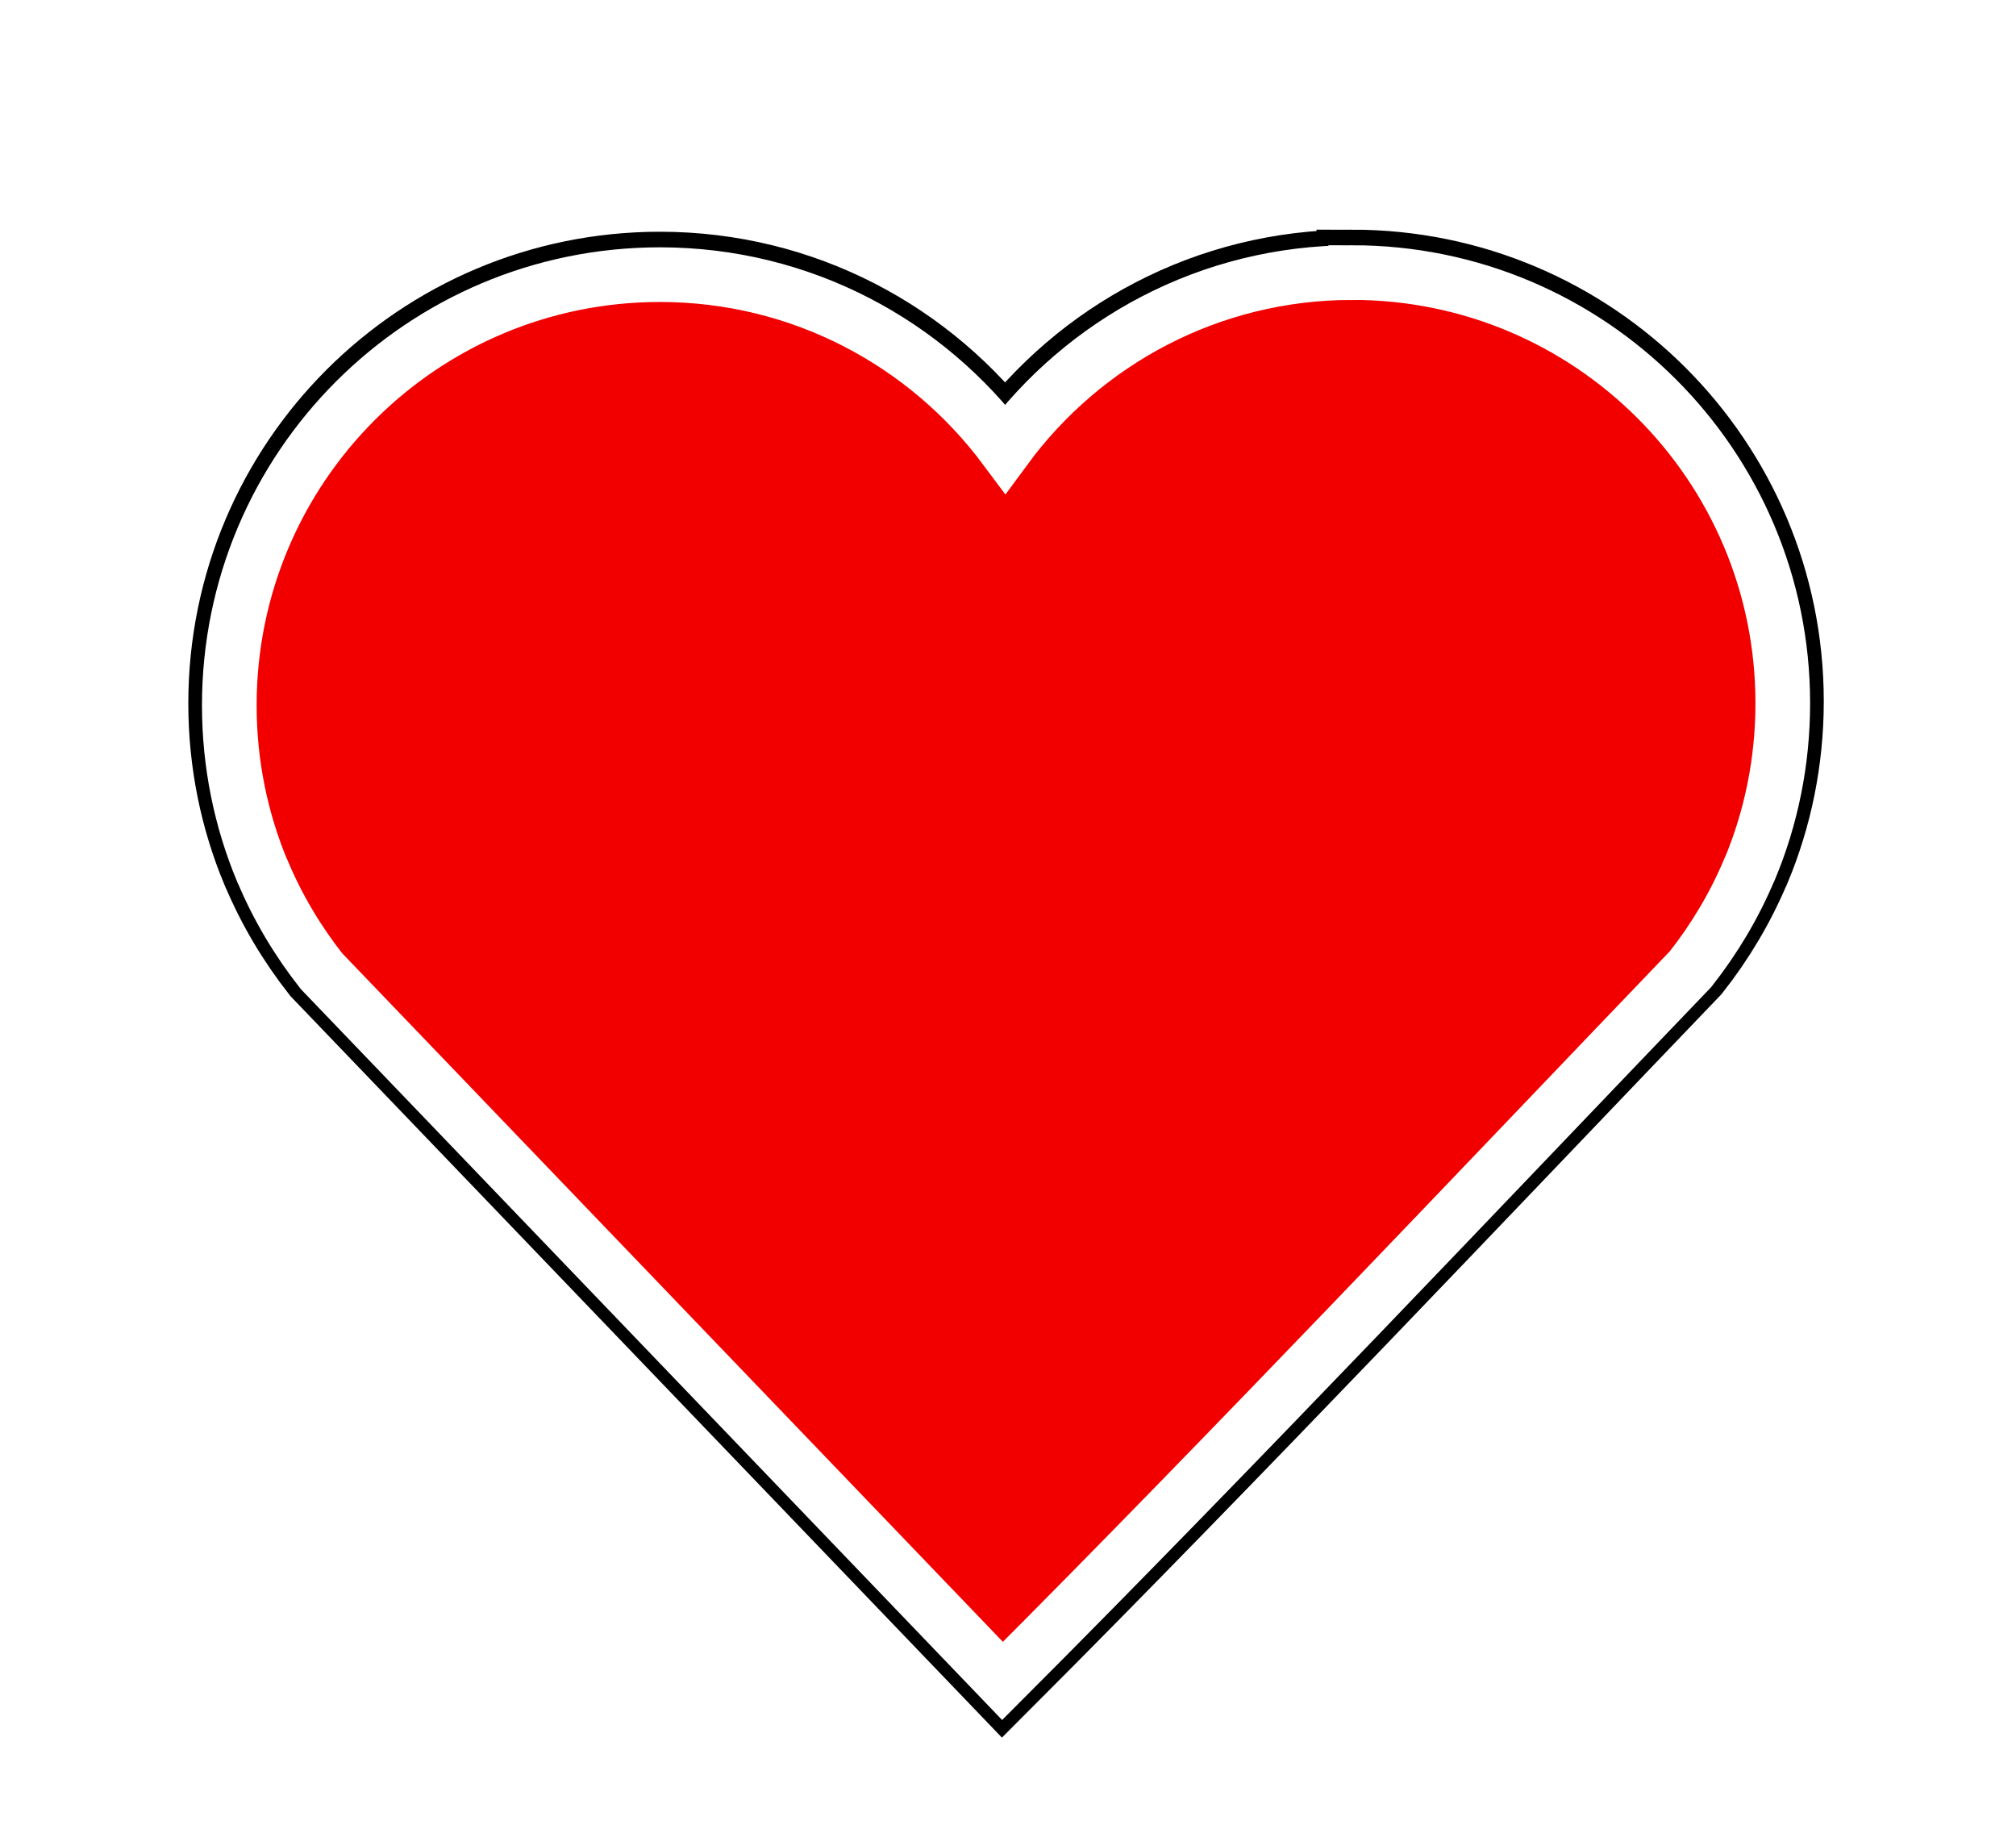
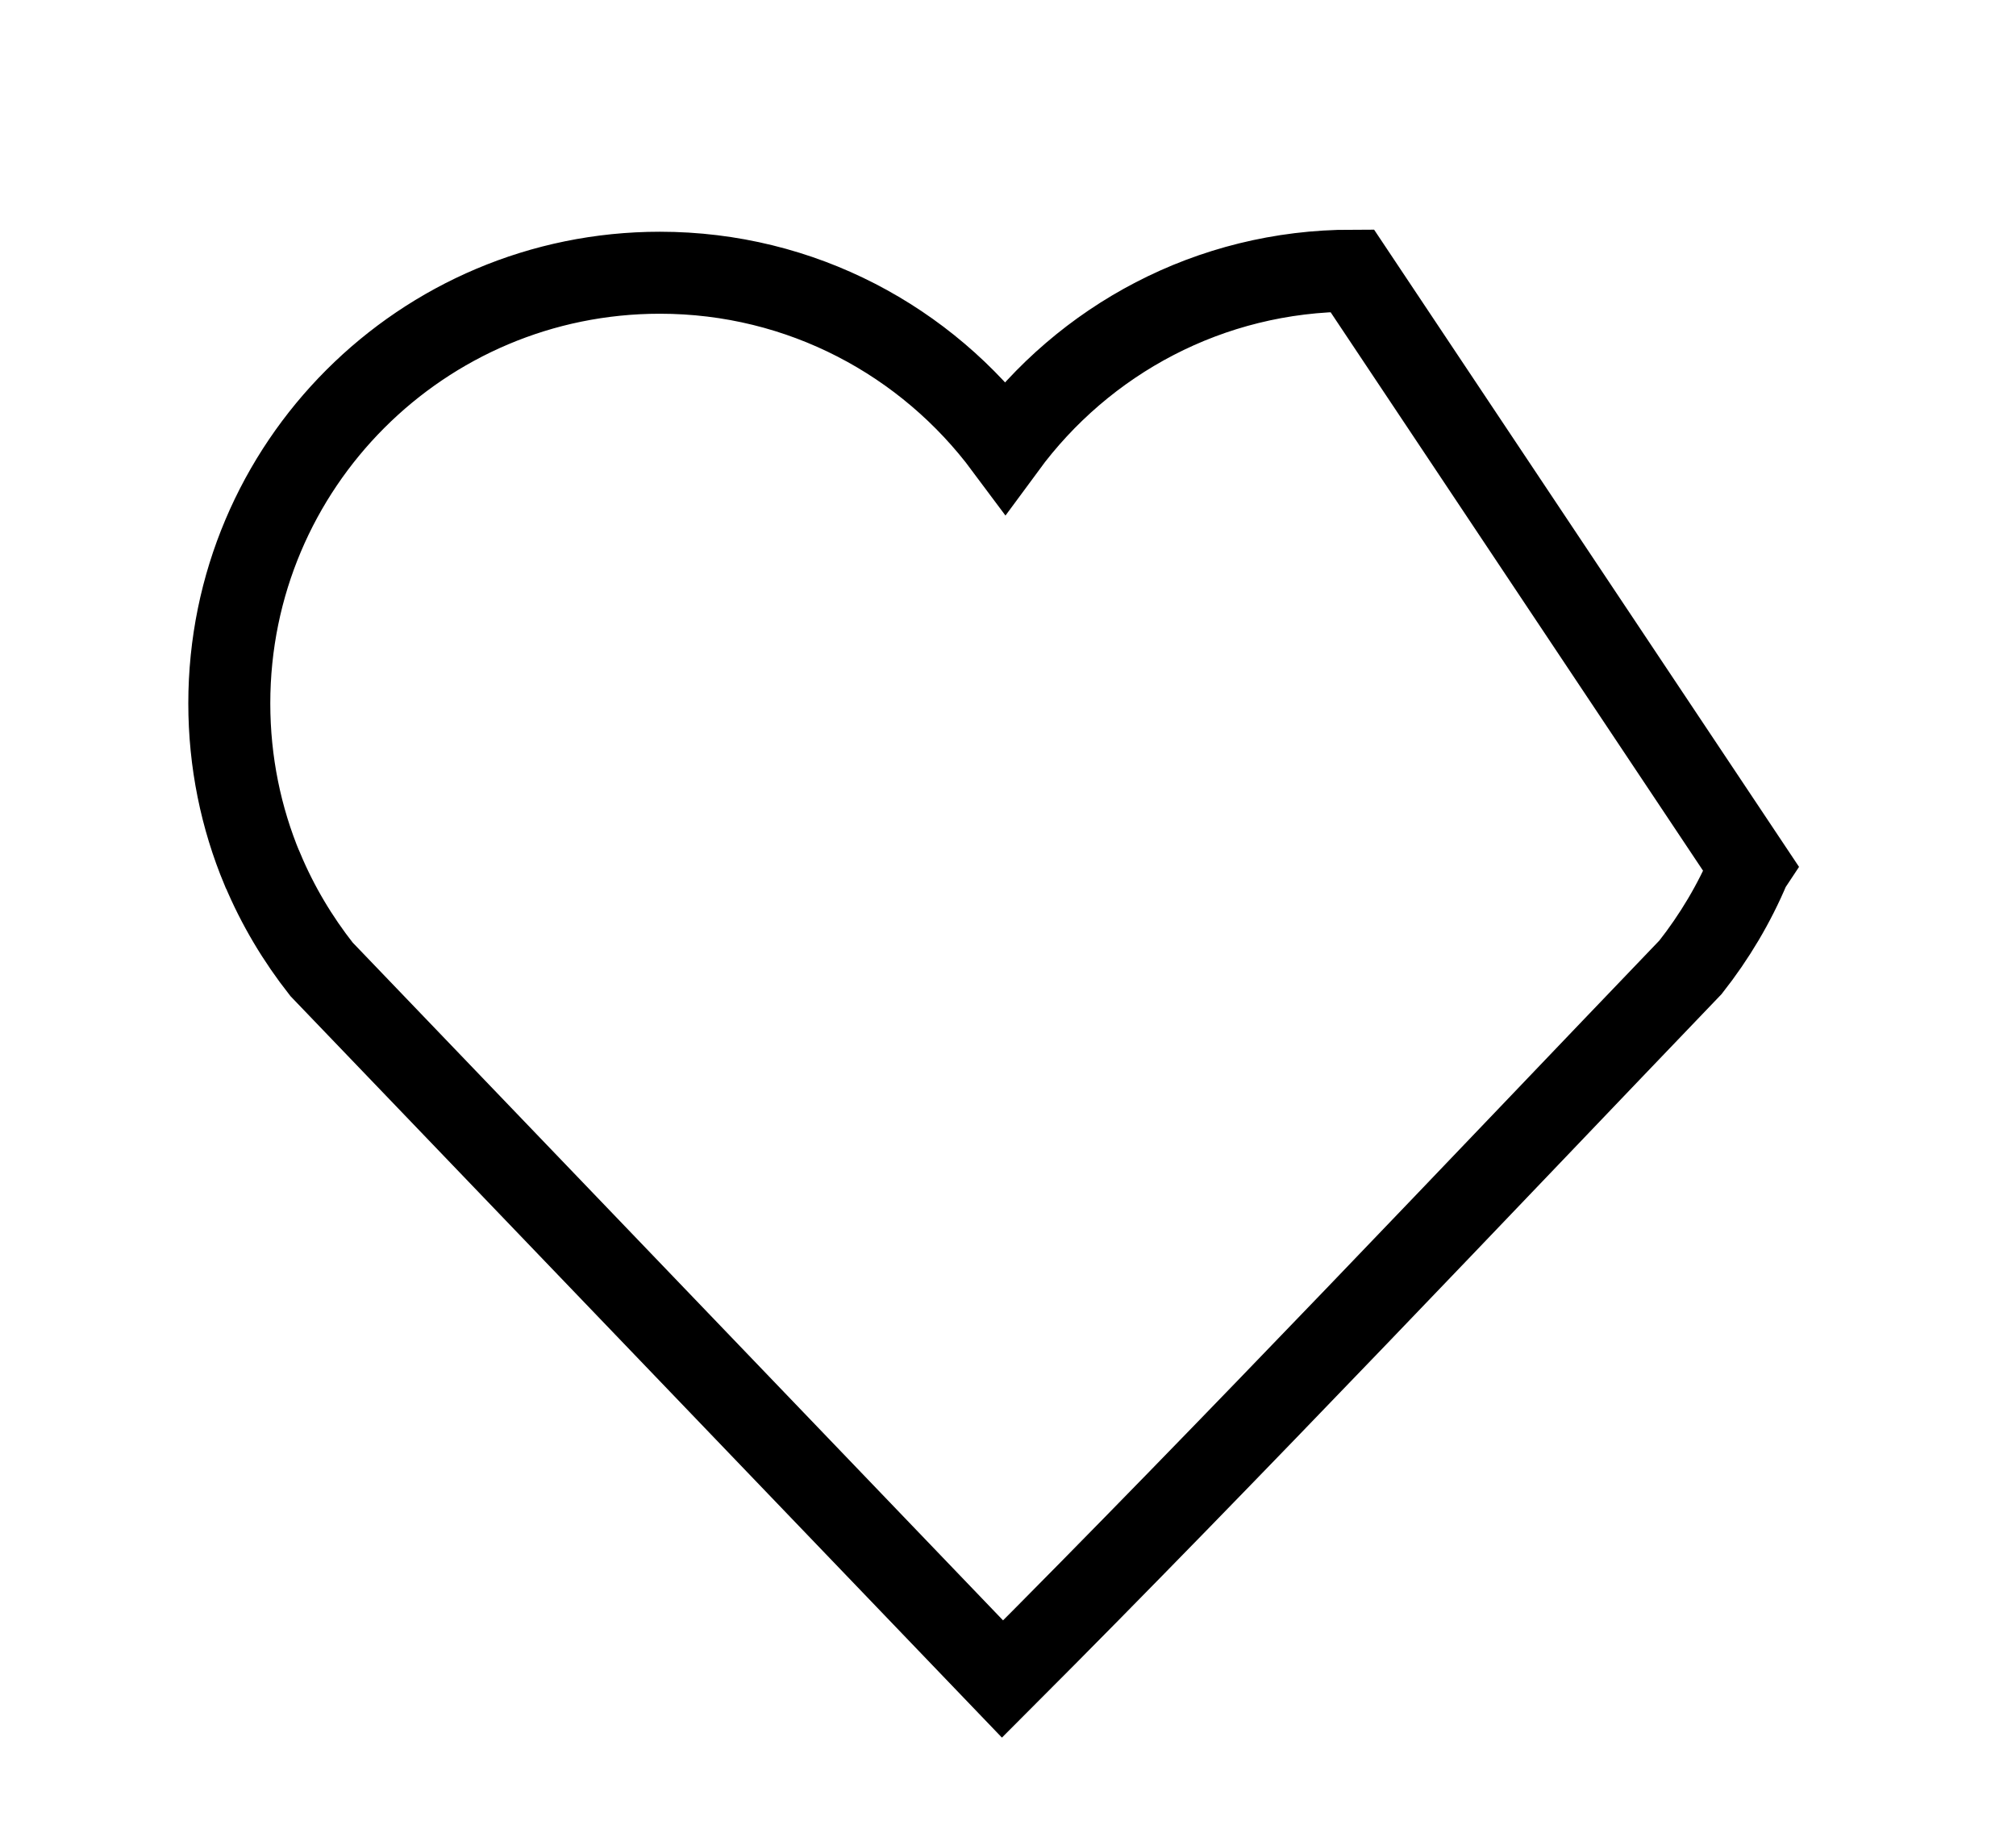
<svg xmlns="http://www.w3.org/2000/svg" xmlns:ns1="http://sodipodi.sourceforge.net/DTD/sodipodi-0.dtd" xmlns:ns2="http://www.inkscape.org/namespaces/inkscape" id="svg2" ns1:docname="Red Heart.svg" ns2:export-filename="/home/dan/Dropbox/Dokument/Openclipart/Red Heart.png" viewBox="0 0 368.84 334.56" ns2:export-xdpi="135.65198" version="1.1" ns2:export-ydpi="135.65198" ns2:version="0.48.1 r9760">
  <defs id="defs4">
    <filter id="filter4028" ns2:collect="always" color-interpolation-filters="sRGB">
      <feGaussianBlur id="feGaussianBlur4030" stdDeviation="6.773" ns2:collect="always" />
    </filter>
  </defs>
  <ns1:namedview id="base" bordercolor="#666666" ns2:pageshadow="2" ns2:window-y="25" fit-margin-left="0" pagecolor="#ffffff" ns2:window-height="961" ns2:window-maximized="1" ns2:zoom="1.4" ns2:window-x="0" showgrid="false" borderopacity="1.0" ns2:current-layer="layer1" ns2:cx="351.96707" ns2:cy="143.93406" fit-margin-top="0" fit-margin-right="0" fit-margin-bottom="0" ns2:window-width="1280" ns2:pageopacity="0.0" ns2:document-units="px" />
  <g id="layer1" ns2:label="Layer 1" ns2:groupmode="layer" transform="translate(-270.22 -431.16)">
-     <path id="path2985-9-1" ns1:nodetypes="scsscccccccss" style="filter:url(#filter4028);stroke:#000000;stroke-width:15;fill:none" ns2:connector-curvature="0" d="m517.61 480.68c-26.068 0-49.128 12.681-63.469 32.188-14.36-19.294-37.287-31.812-63.188-31.812-43.516 0-78.781 35.266-78.781 78.781 0 10.745 2.138 20.98 6.031 30.312l0.062 0.094c2.76 6.59 6.425 12.713 10.781 18.25l124.59 129.84c41.757-41.799 88.655-91.415 125.88-130.22 4.357-5.537 8.021-11.66 10.781-18.25l0.062-0.094c3.894-9.332 6.031-19.568 6.031-30.312 0-43.516-35.266-78.781-78.781-78.781z" />
-     <path id="path2985-9" ns1:nodetypes="scsscccccccss" style="stroke:#ffffff;stroke-width:10;fill:#f20000" ns2:connector-curvature="0" d="m517.61 481.03c-26.068 0-49.128 12.681-63.469 32.188-14.36-19.294-37.287-31.812-63.188-31.812-43.516 0-78.781 35.266-78.781 78.781 0 10.745 2.138 20.98 6.031 30.312l0.062 0.094c2.76 6.59 6.425 12.713 10.781 18.25l124.59 129.84c41.757-41.799 88.655-91.415 125.88-130.22 4.357-5.537 8.021-11.66 10.781-18.25l0.062-0.094c3.894-9.332 6.031-19.568 6.031-30.312 0-43.516-35.266-78.781-78.781-78.781z" />
+     <path id="path2985-9-1" ns1:nodetypes="scsscccccccss" style="filter:url(#filter4028);stroke:#000000;stroke-width:15;fill:none" ns2:connector-curvature="0" d="m517.61 480.68c-26.068 0-49.128 12.681-63.469 32.188-14.36-19.294-37.287-31.812-63.188-31.812-43.516 0-78.781 35.266-78.781 78.781 0 10.745 2.138 20.98 6.031 30.312l0.062 0.094c2.76 6.59 6.425 12.713 10.781 18.25l124.59 129.84c41.757-41.799 88.655-91.415 125.88-130.22 4.357-5.537 8.021-11.66 10.781-18.25l0.062-0.094z" />
  </g>
</svg>